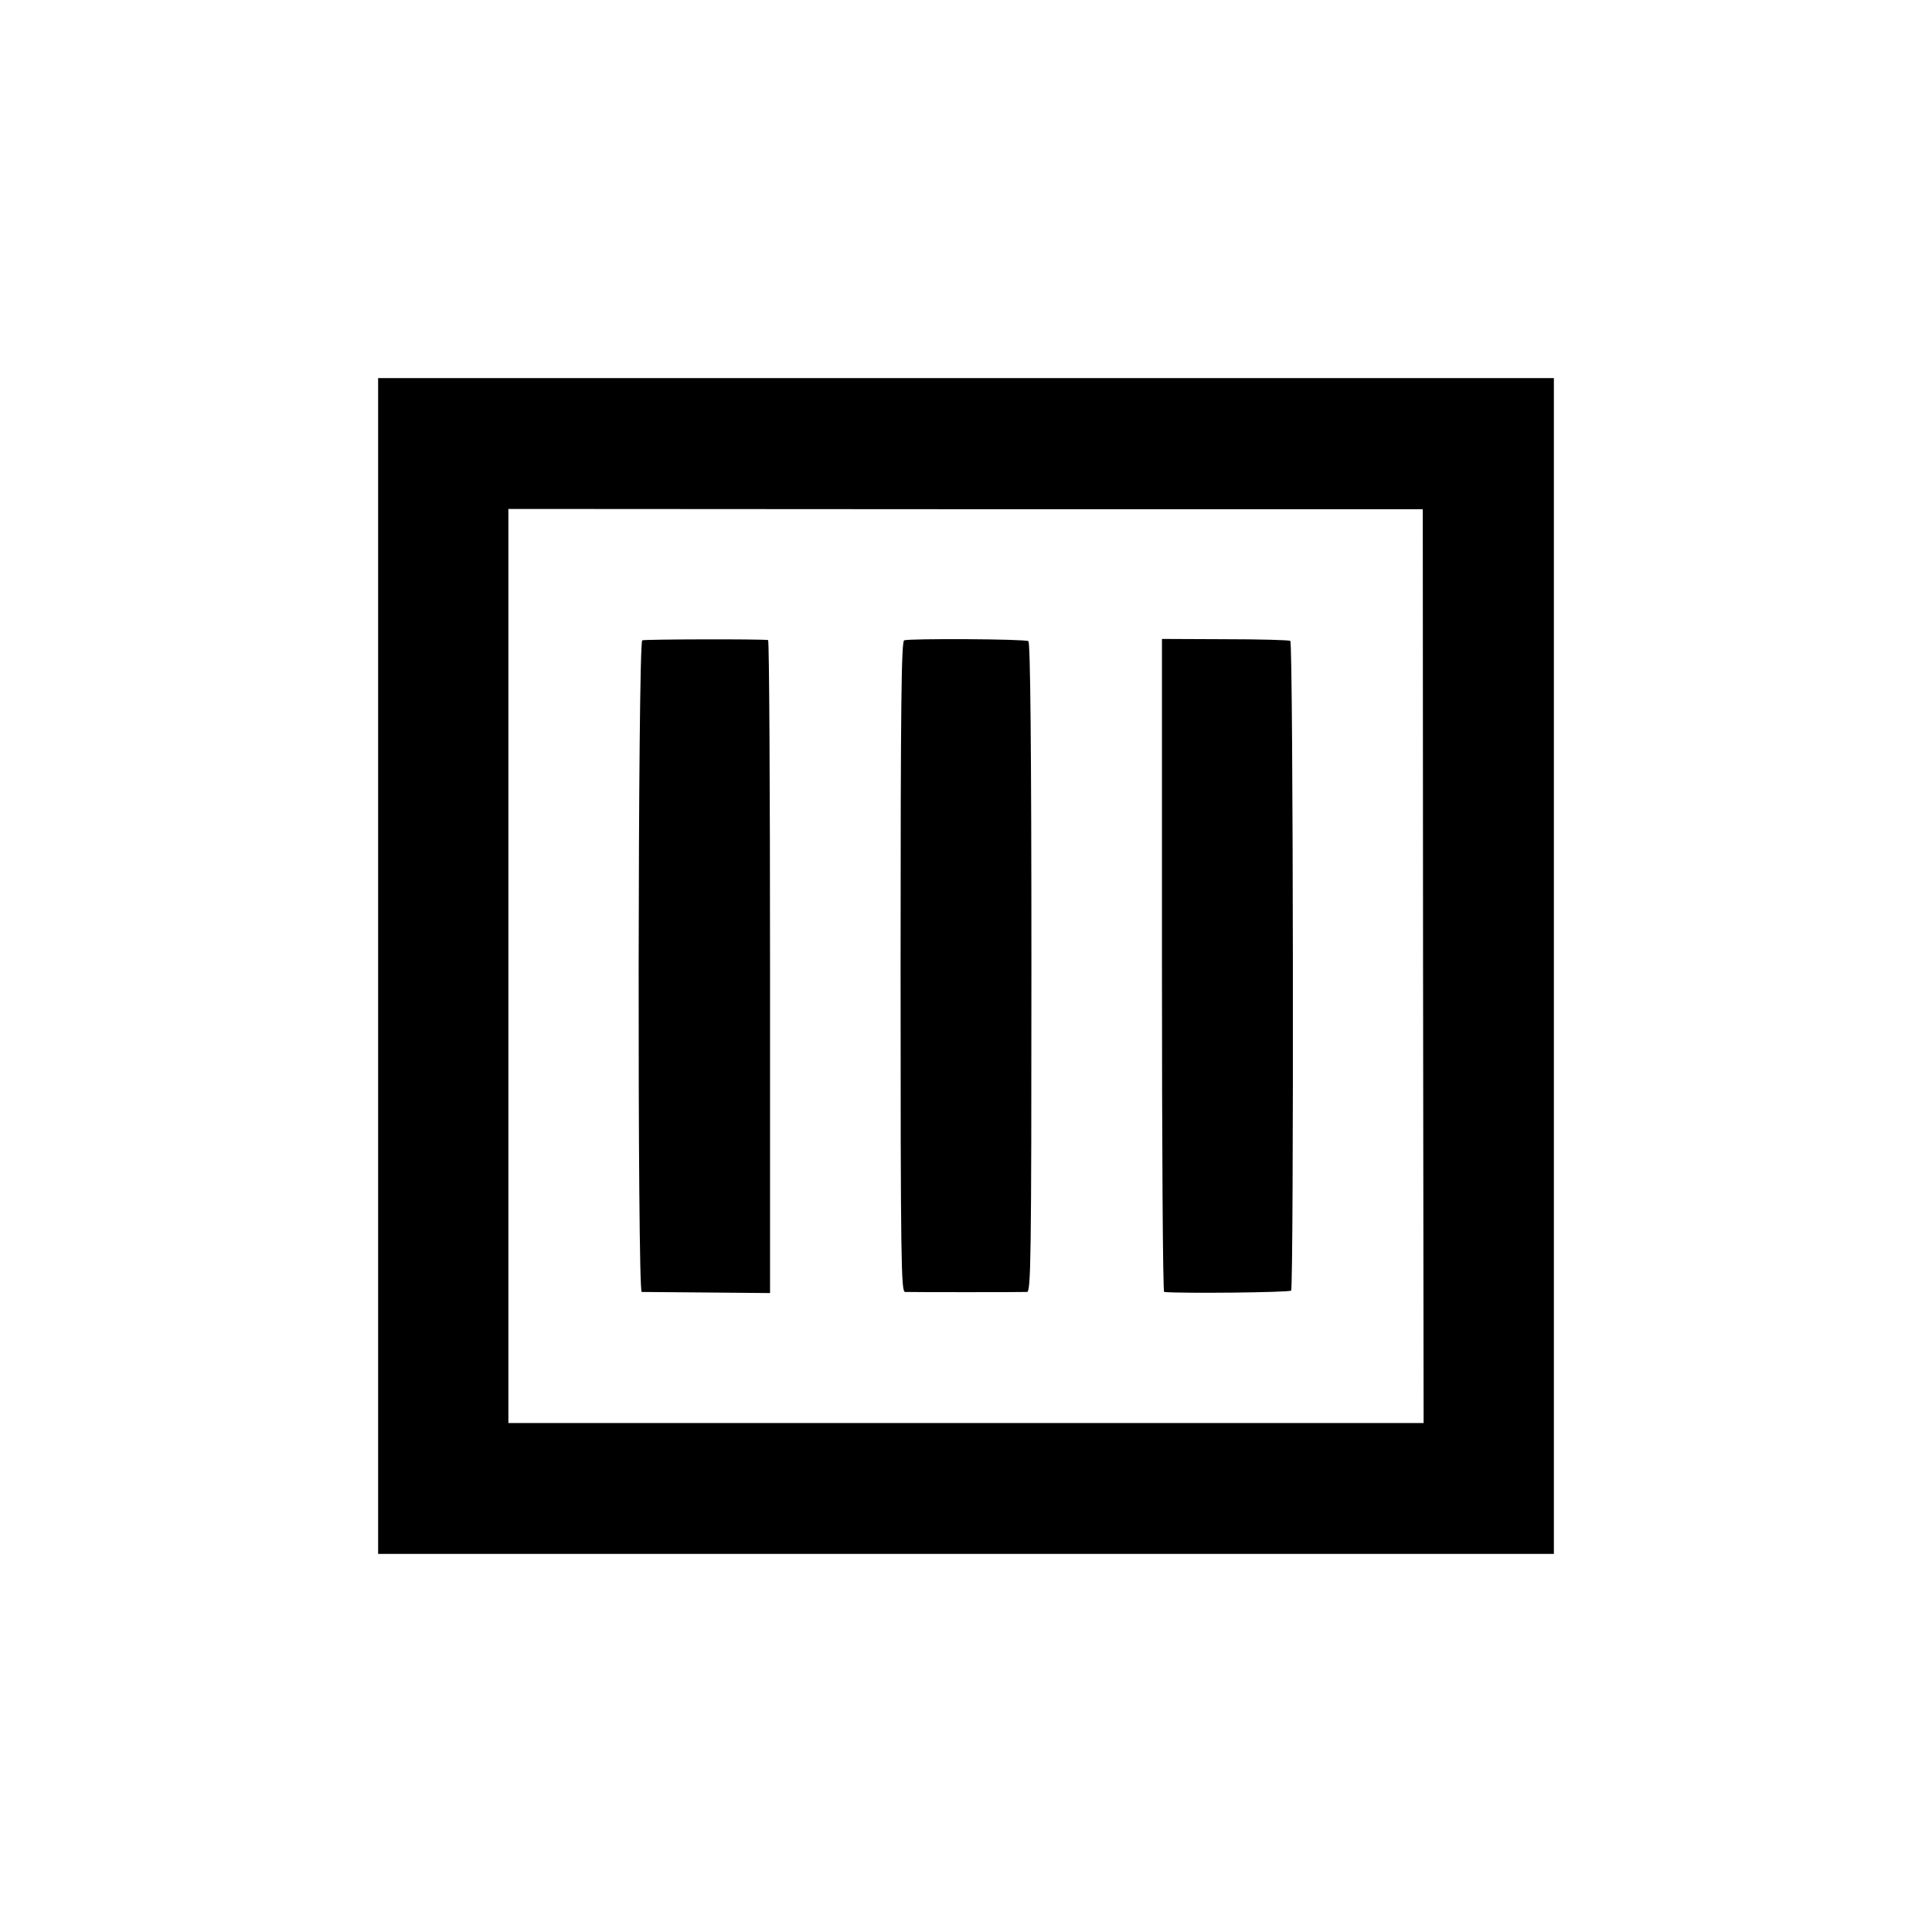
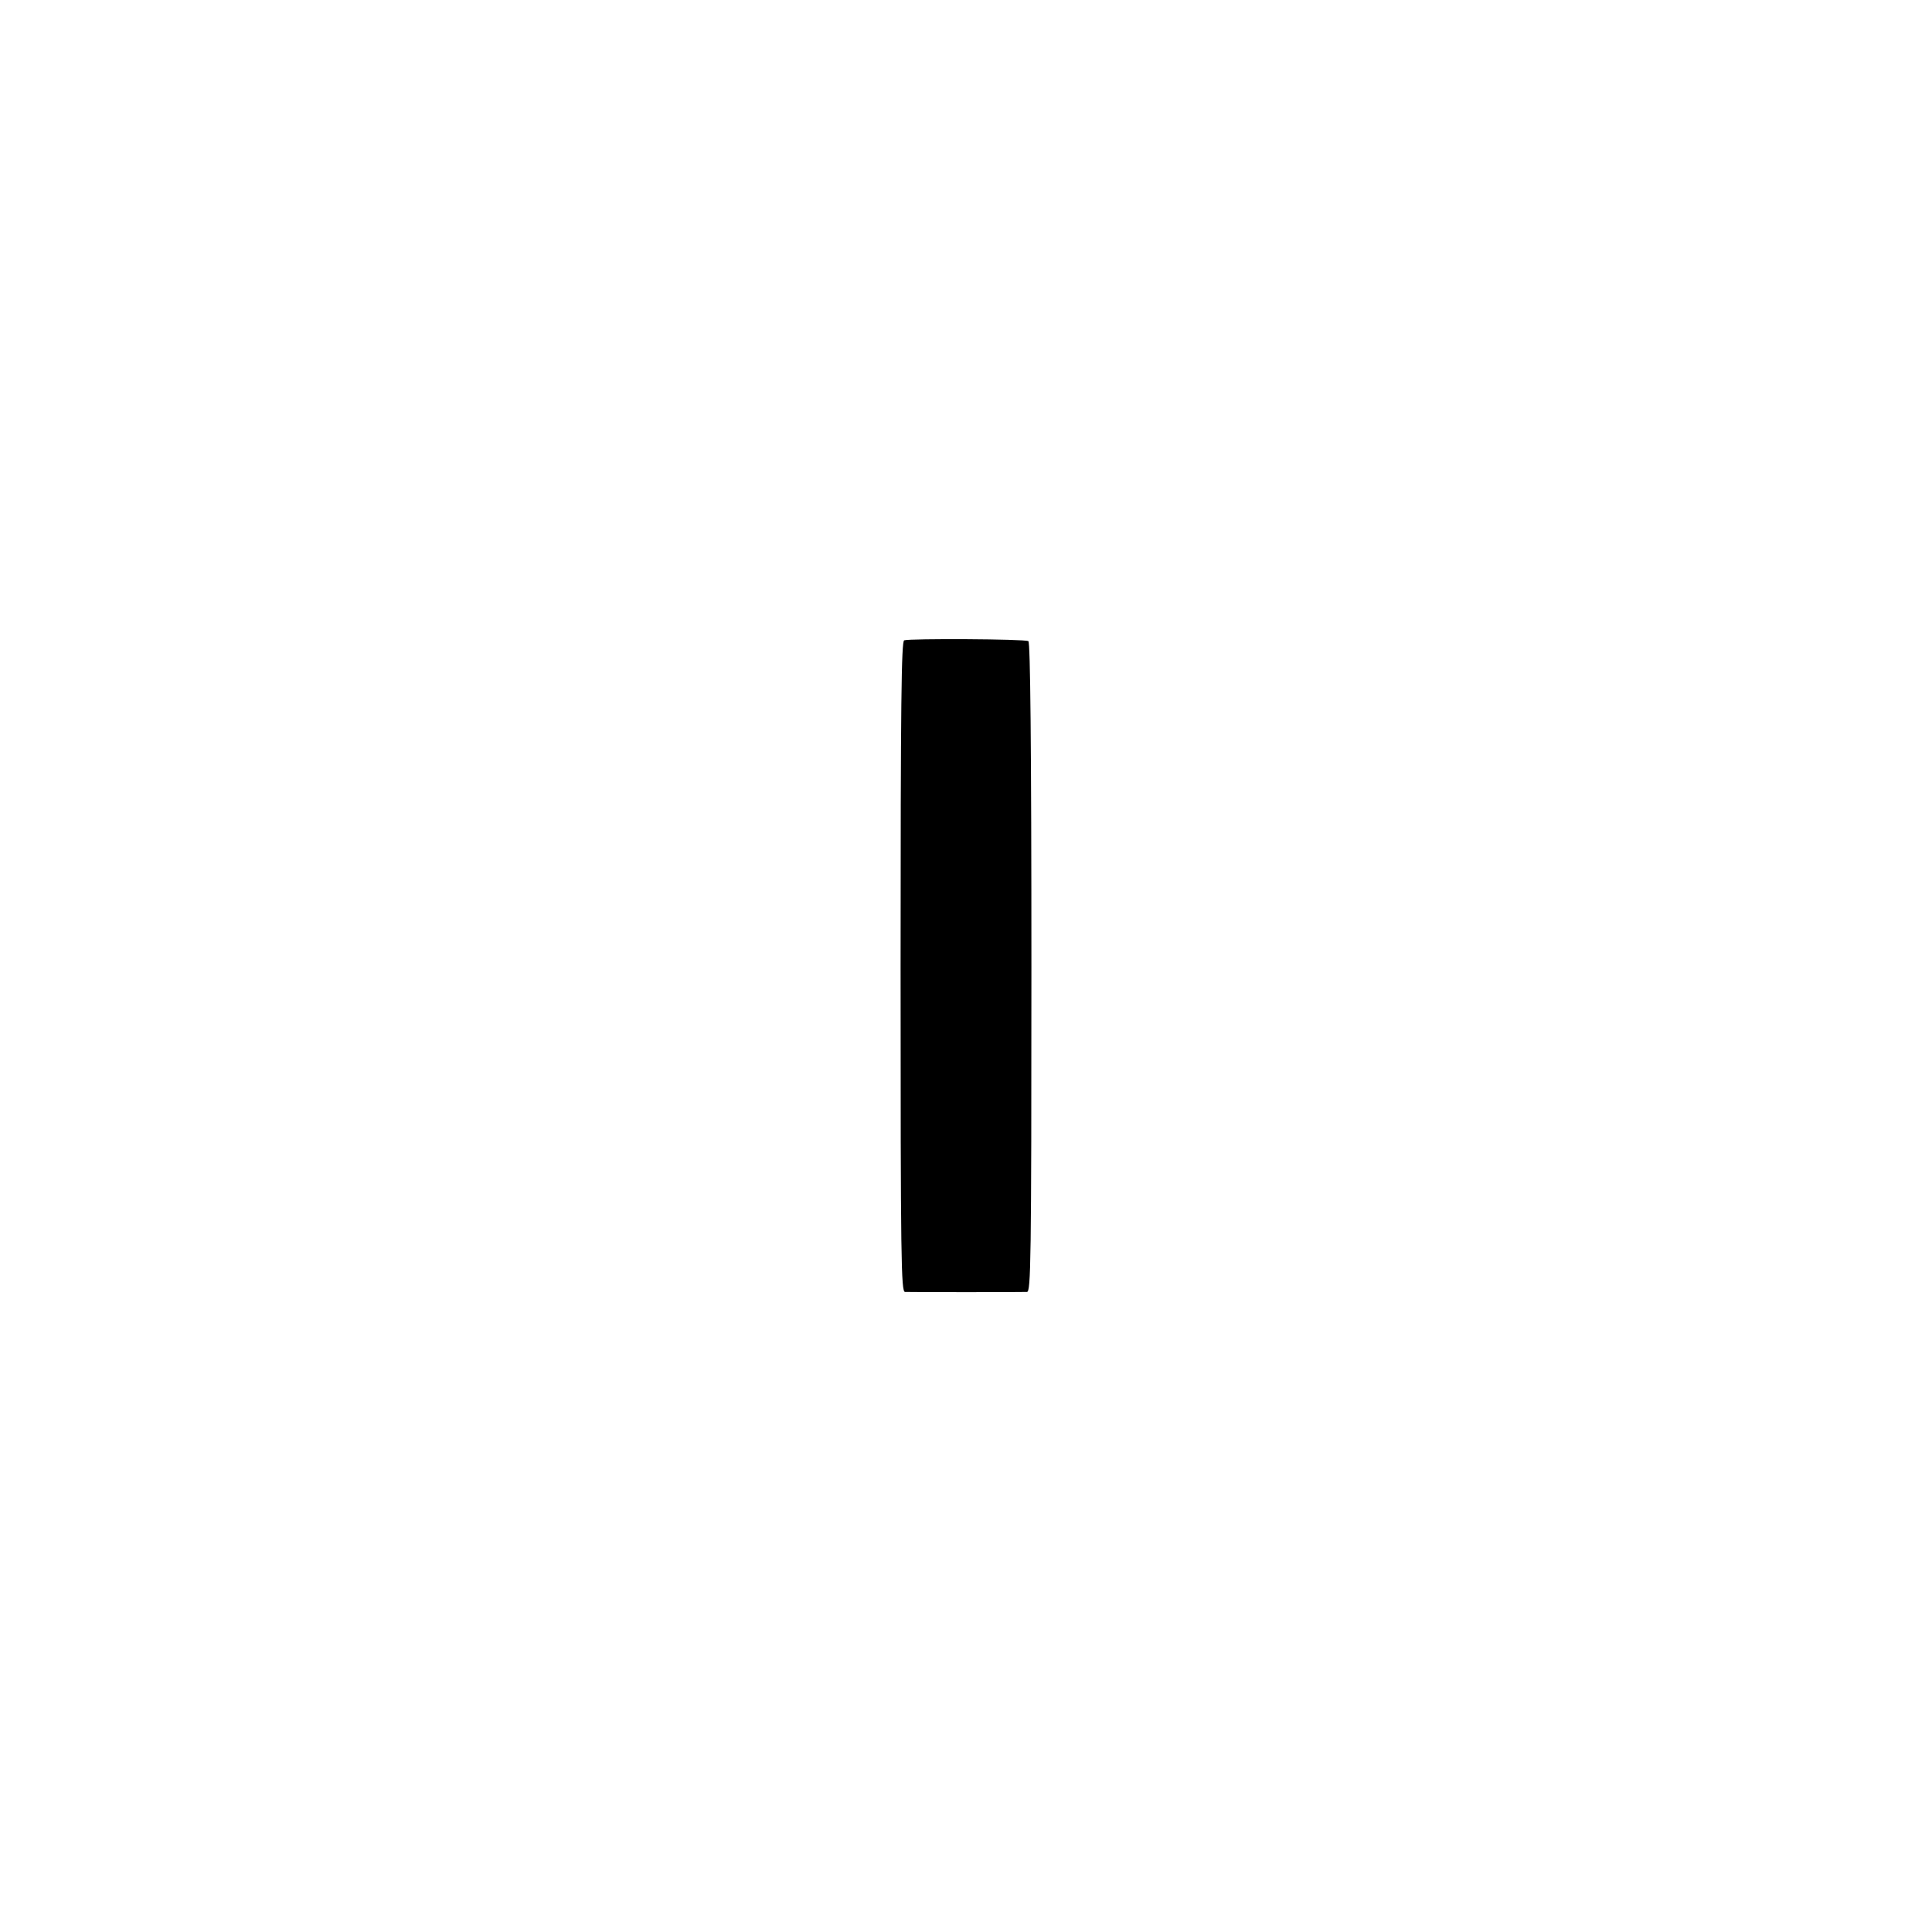
<svg xmlns="http://www.w3.org/2000/svg" version="1.0" width="700pt" height="700pt" viewBox="0 0 700 700" preserveAspectRatio="xMidYMid meet">
  <g transform="translate(0,700) scale(0.1,-0.1)" fill="#000000" stroke="none">
-     <path d="M1370 3500 l0 -2130 2130 0 2130 0 0 2130 0 2130 -2130 0 -2130 0 0 -2130z m3786 -1 l2 -1655 -1658 0 -1658 0 0 1656 0 1656 1657 -1 1656 0 1 -1656z" />
-     <path d="M2327 4680 c-16 -7 -18 -2360 -2 -2361 6 0 112 -1 238 -2 l227 -2 0 1183 c0 650 -3 1182 -7 1183 -30 4 -446 3 -456 -1z" />
    <path d="M3276 4680 c-10 -4 -13 -222 -13 -1182 0 -1066 2 -1178 16 -1179 23 -1 423 -1 442 0 14 1 16 110 16 1176 0 808 -4 1178 -11 1182 -12 8 -431 10 -450 3z" />
-     <path d="M4210 3503 c0 -651 3 -1183 8 -1184 55 -6 455 -2 460 5 10 17 8 2347 -3 2354 -5 3 -112 6 -237 6 l-228 1 0 -1182z" />
  </g>
</svg>